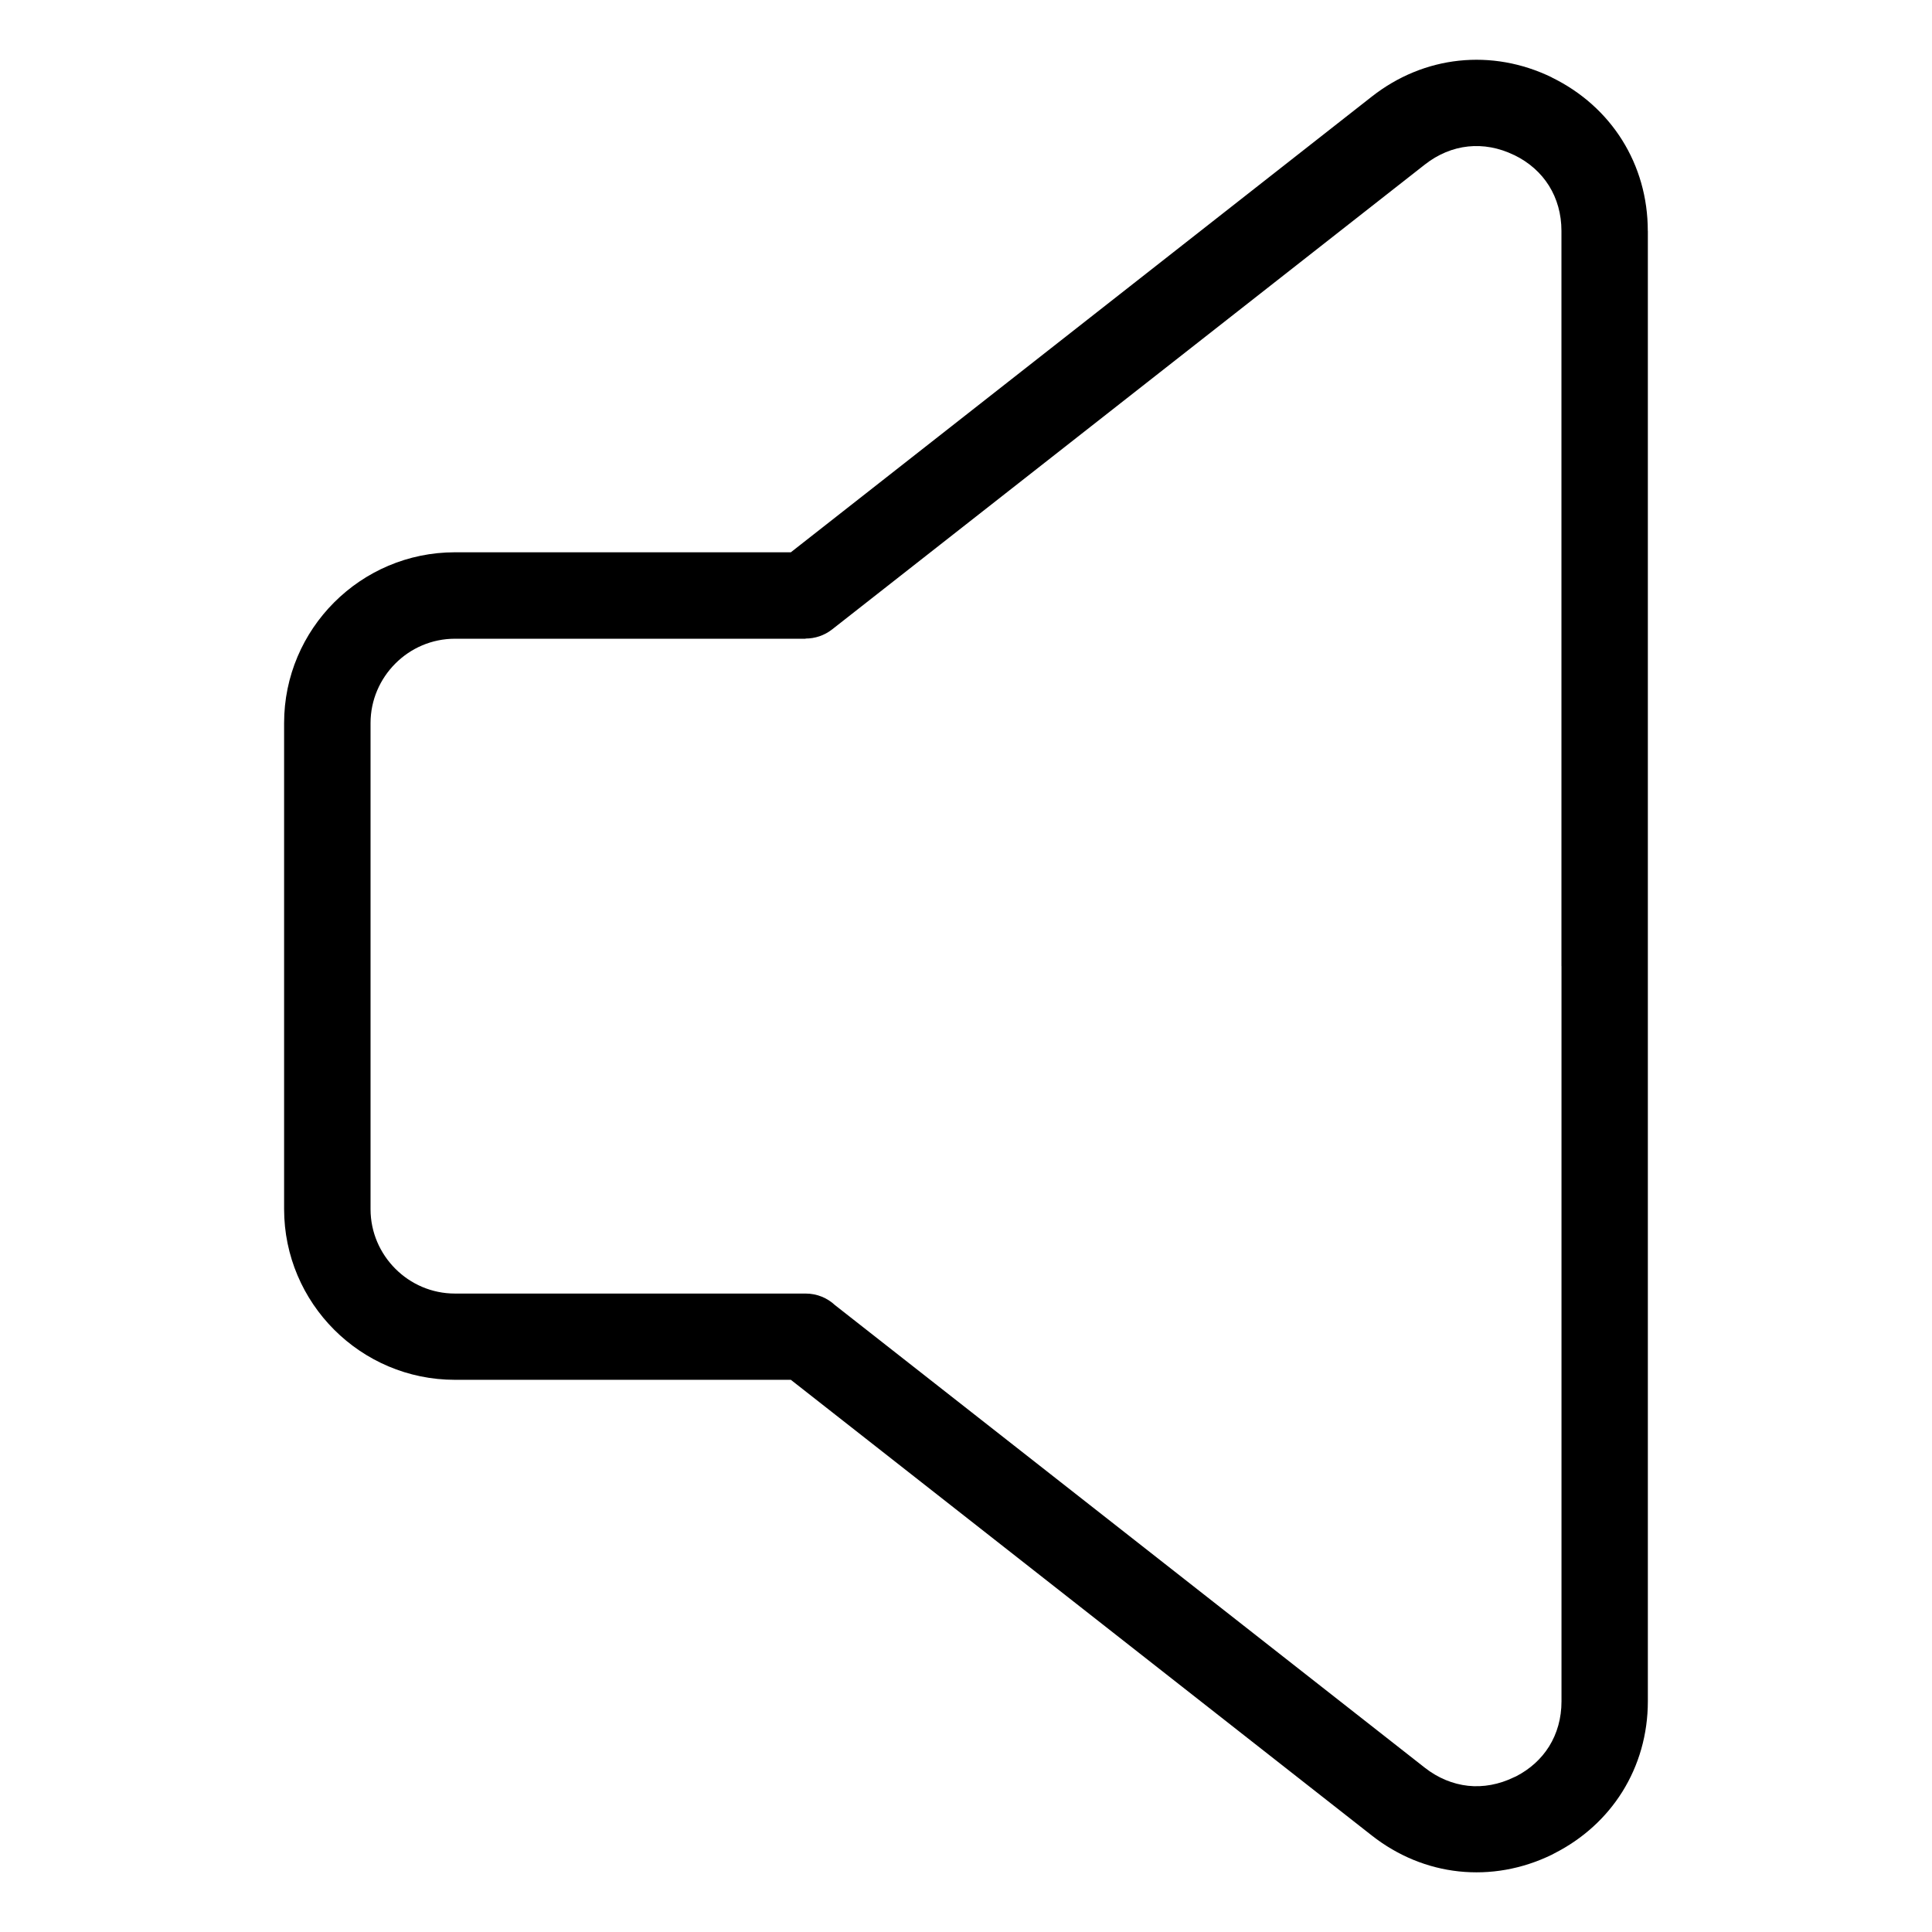
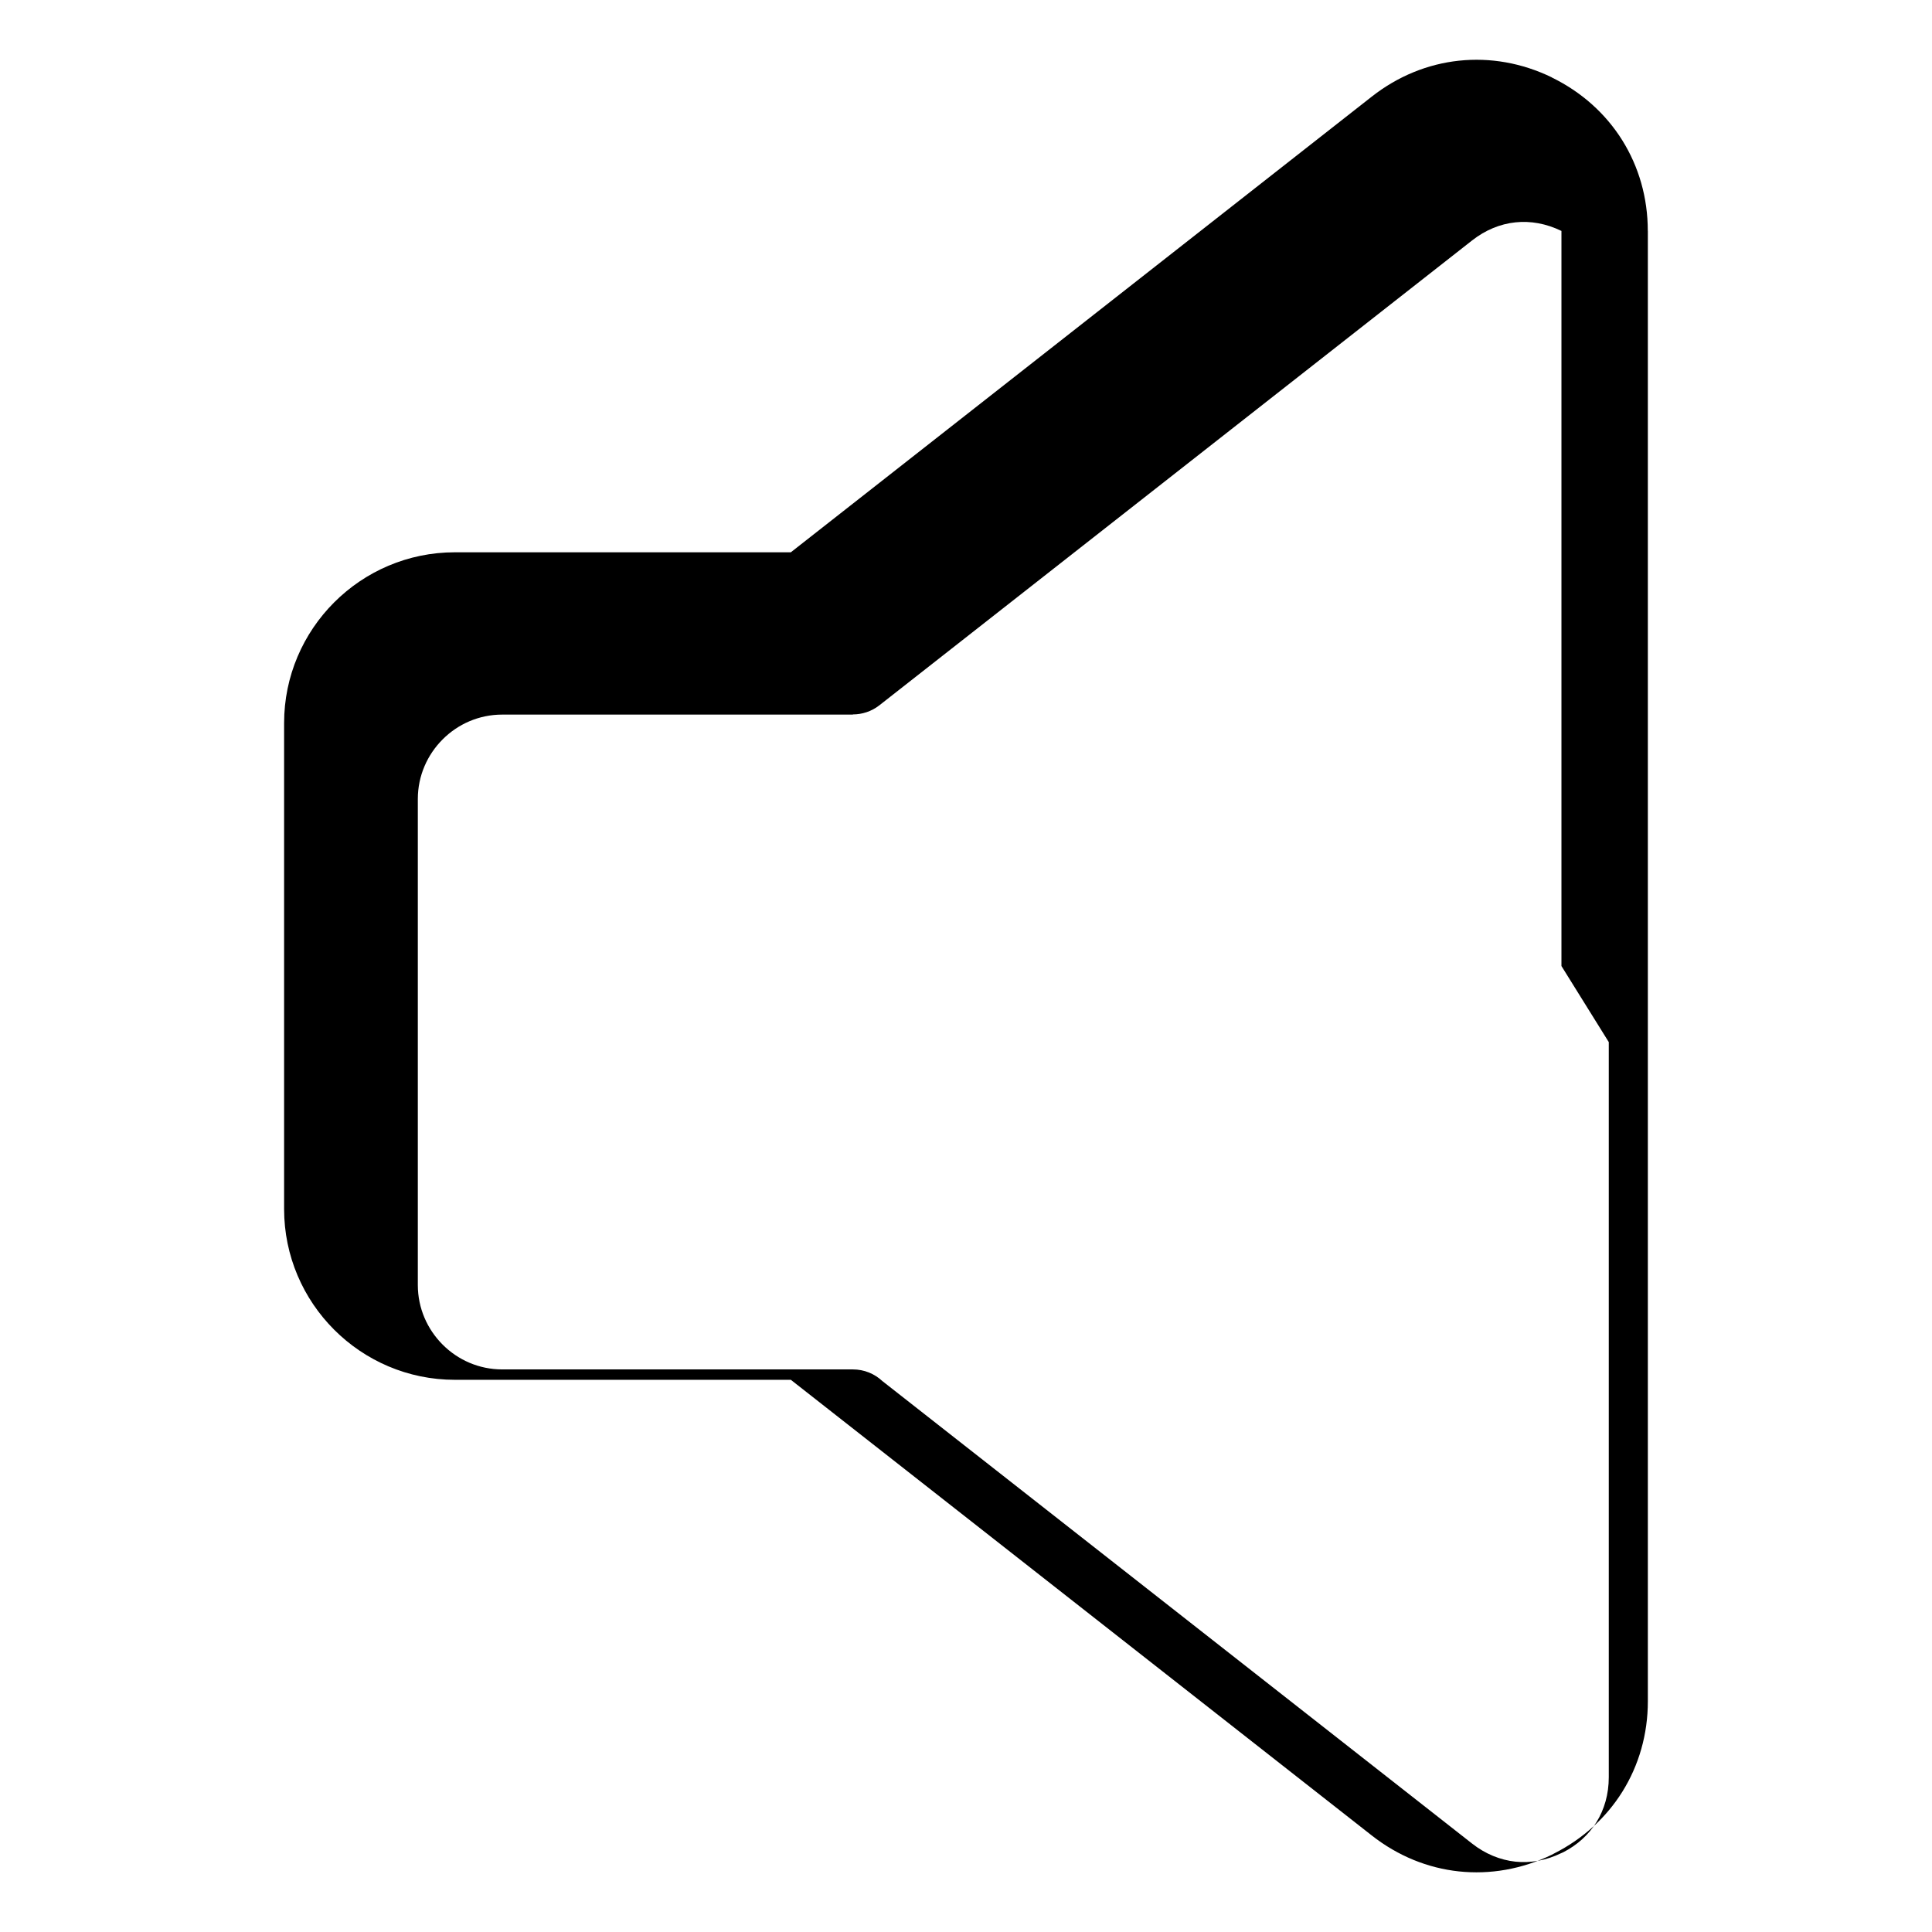
<svg xmlns="http://www.w3.org/2000/svg" fill="#000000" width="800px" height="800px" version="1.1" viewBox="144 144 512 512">
-   <path d="m557.8 400.01v-194.82c0-4.457-1.164-8.539-3.297-11.957-2.133-3.414-5.273-6.227-9.234-8.148l-0.031-0.016v0.016c-4.004-1.949-8.176-2.691-12.168-2.266-4.035 0.422-7.965 2.039-11.457 4.777l-157.1 123.21c-2.086 1.633-4.566 2.418-7.027 2.418v0.047h-92.922c-6.152 0-11.742 2.508-15.793 6.574-4.051 4.051-6.574 9.645-6.574 15.793v128.8c0 6.152 2.523 11.742 6.574 15.793 4.051 4.066 9.645 6.574 15.793 6.574h92.922c3.023 0 5.758 1.164 7.812 3.082l156.31 122.59c3.492 2.734 7.422 4.336 11.457 4.777 3.988 0.422 8.16-0.316 12.168-2.266l0.516-0.227c3.734-1.918 6.711-4.641 8.766-7.922 2.133-3.414 3.297-7.496 3.297-11.957v-194.82zm22.898-194.82v389.65c0 8.781-2.387 17.004-6.785 24.031-4.262 6.801-10.383 12.426-18 16.293l-0.68 0.363c-7.906 3.84-16.355 5.289-24.605 4.414-8.207-0.875-16.141-4.066-23.078-9.508l-153.97-120.77h-89.039c-12.469 0-23.789-5.078-31.98-13.27s-13.27-19.512-13.27-31.98v-128.8c0-12.469 5.078-23.789 13.27-31.98s19.512-13.27 31.98-13.27h89.039l153.97-120.77c6.938-5.441 14.871-8.629 23.078-9.508 8.254-0.875 16.688 0.574 24.605 4.414l-0.016 0.016c7.934 3.871 14.297 9.629 18.68 16.625 4.398 7.027 6.785 15.25 6.785 24.031z" />
+   <path d="m557.8 400.01v-194.82l-0.031-0.016v0.016c-4.004-1.949-8.176-2.691-12.168-2.266-4.035 0.422-7.965 2.039-11.457 4.777l-157.1 123.21c-2.086 1.633-4.566 2.418-7.027 2.418v0.047h-92.922c-6.152 0-11.742 2.508-15.793 6.574-4.051 4.051-6.574 9.645-6.574 15.793v128.8c0 6.152 2.523 11.742 6.574 15.793 4.051 4.066 9.645 6.574 15.793 6.574h92.922c3.023 0 5.758 1.164 7.812 3.082l156.31 122.59c3.492 2.734 7.422 4.336 11.457 4.777 3.988 0.422 8.16-0.316 12.168-2.266l0.516-0.227c3.734-1.918 6.711-4.641 8.766-7.922 2.133-3.414 3.297-7.496 3.297-11.957v-194.82zm22.898-194.82v389.65c0 8.781-2.387 17.004-6.785 24.031-4.262 6.801-10.383 12.426-18 16.293l-0.68 0.363c-7.906 3.84-16.355 5.289-24.605 4.414-8.207-0.875-16.141-4.066-23.078-9.508l-153.97-120.77h-89.039c-12.469 0-23.789-5.078-31.98-13.27s-13.27-19.512-13.27-31.98v-128.8c0-12.469 5.078-23.789 13.27-31.98s19.512-13.27 31.98-13.27h89.039l153.97-120.77c6.938-5.441 14.871-8.629 23.078-9.508 8.254-0.875 16.688 0.574 24.605 4.414l-0.016 0.016c7.934 3.871 14.297 9.629 18.68 16.625 4.398 7.027 6.785 15.25 6.785 24.031z" />
</svg>